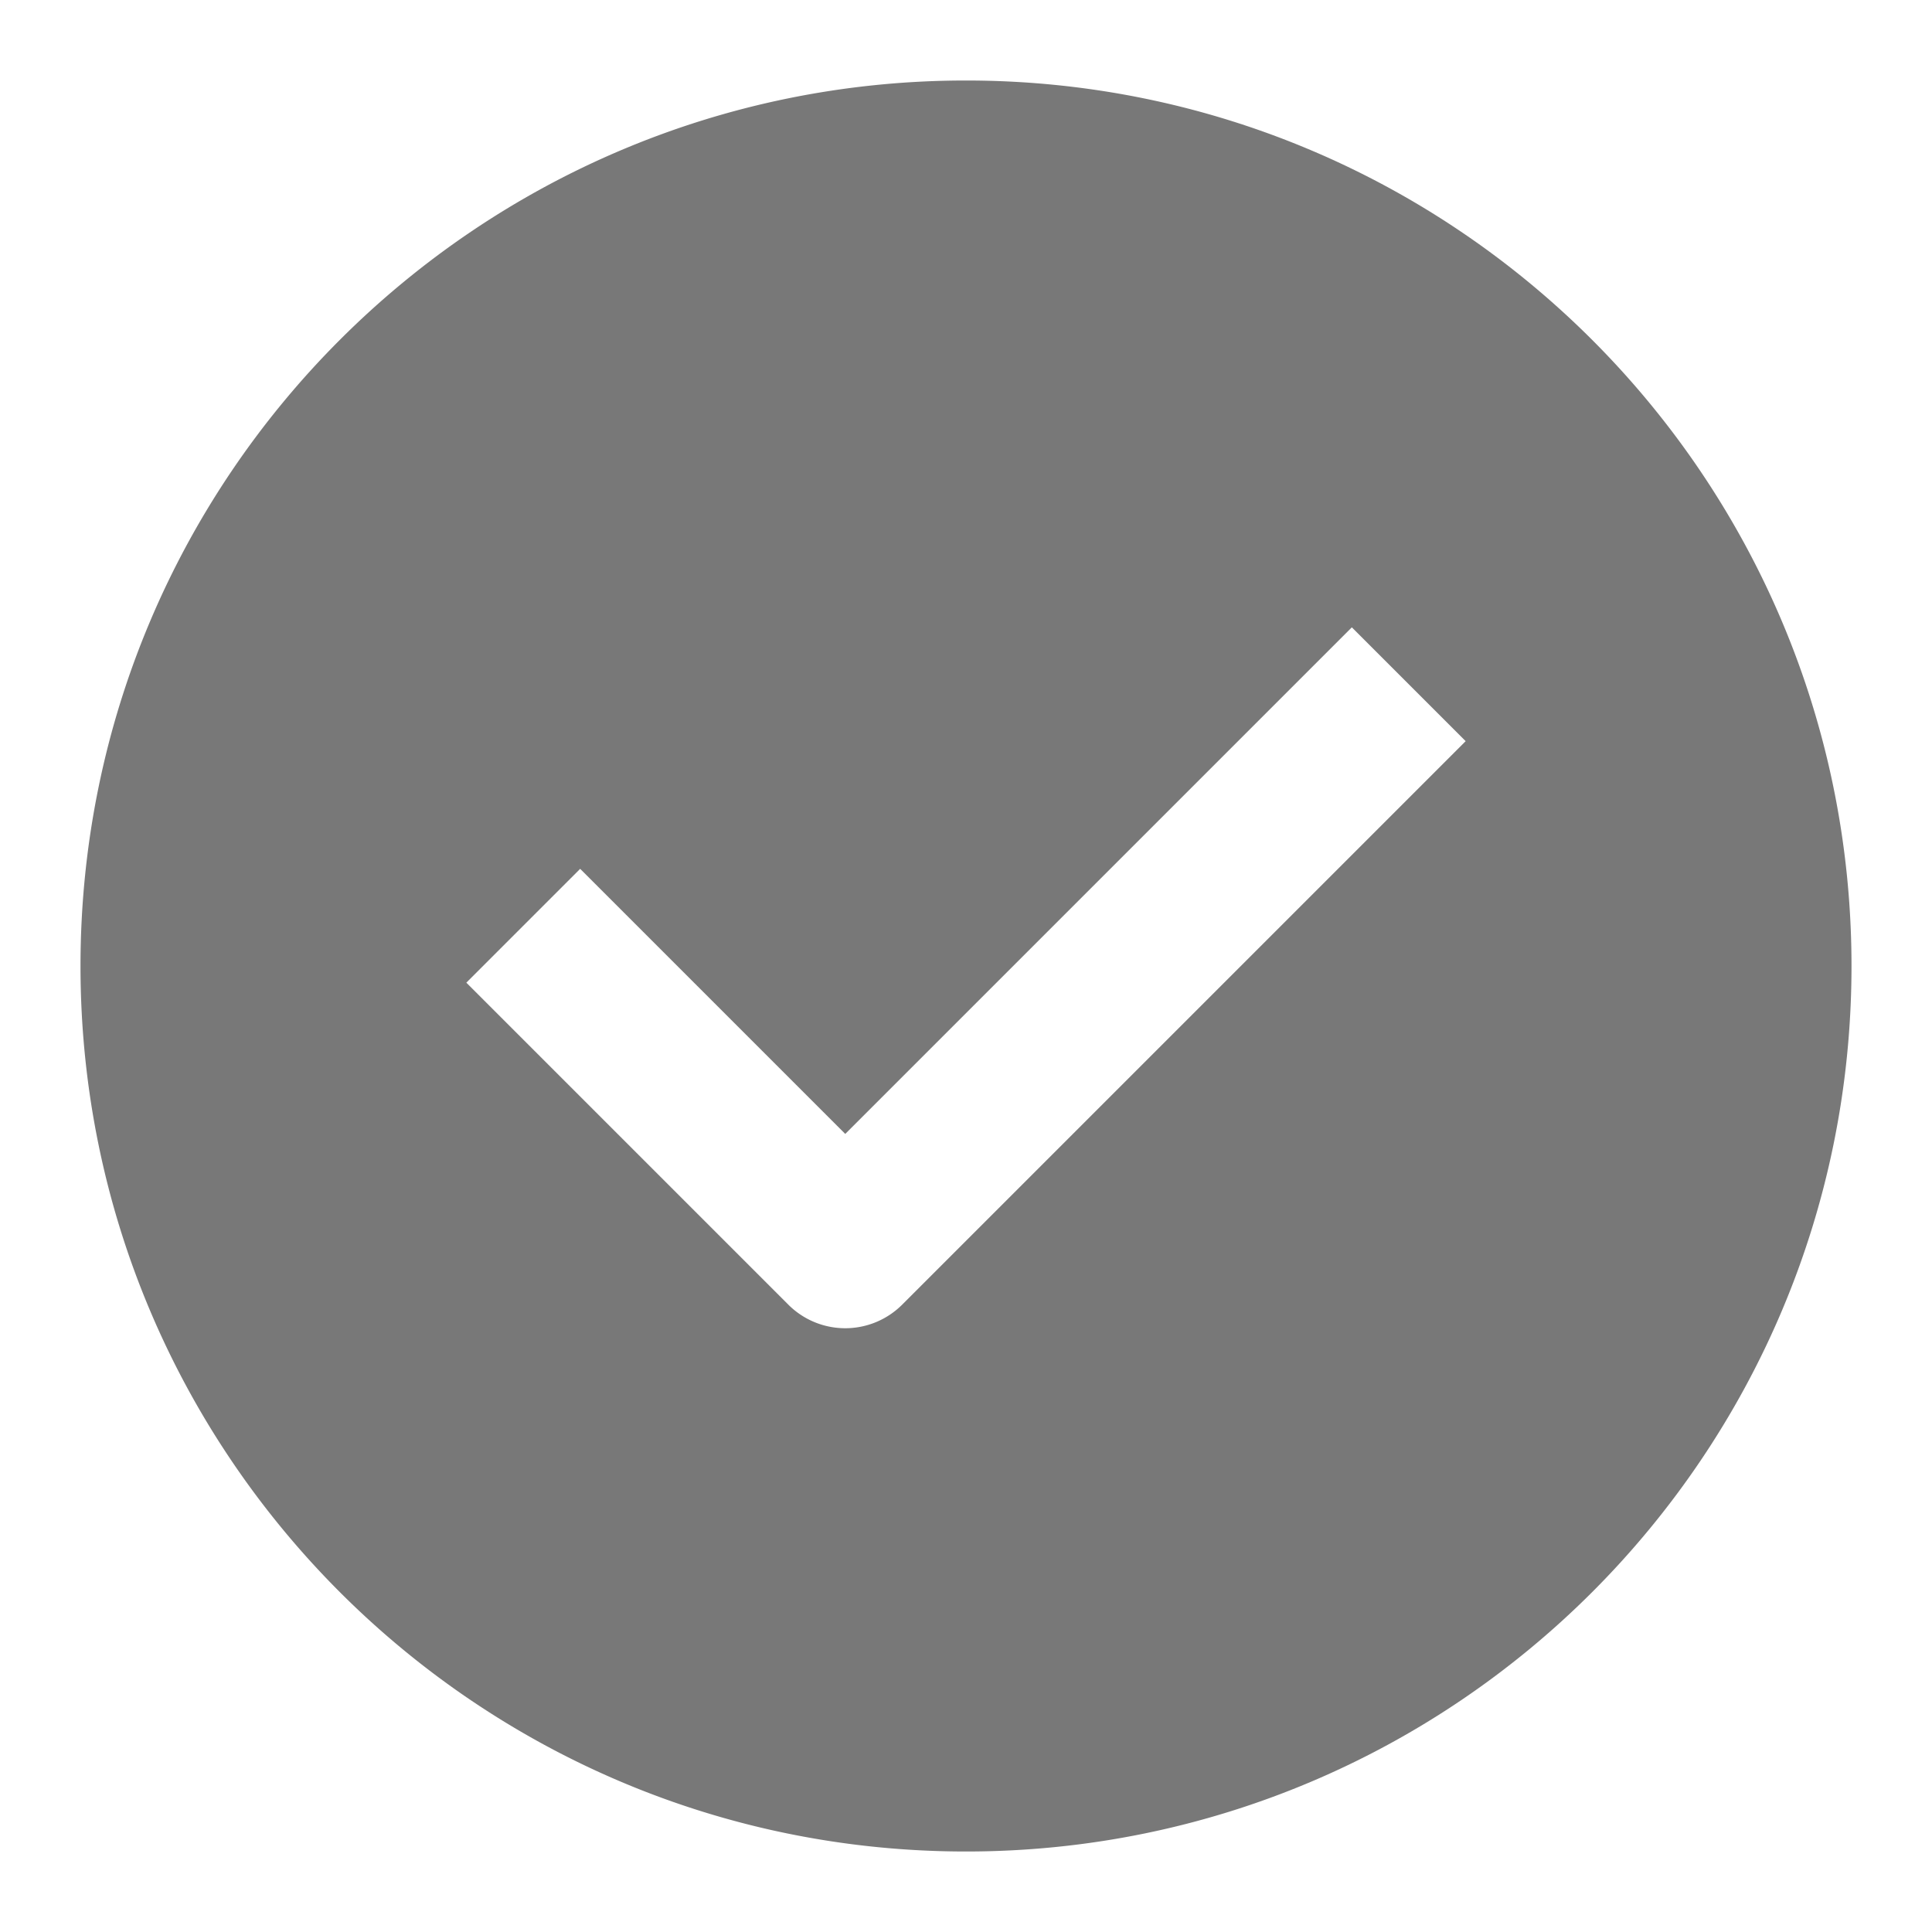
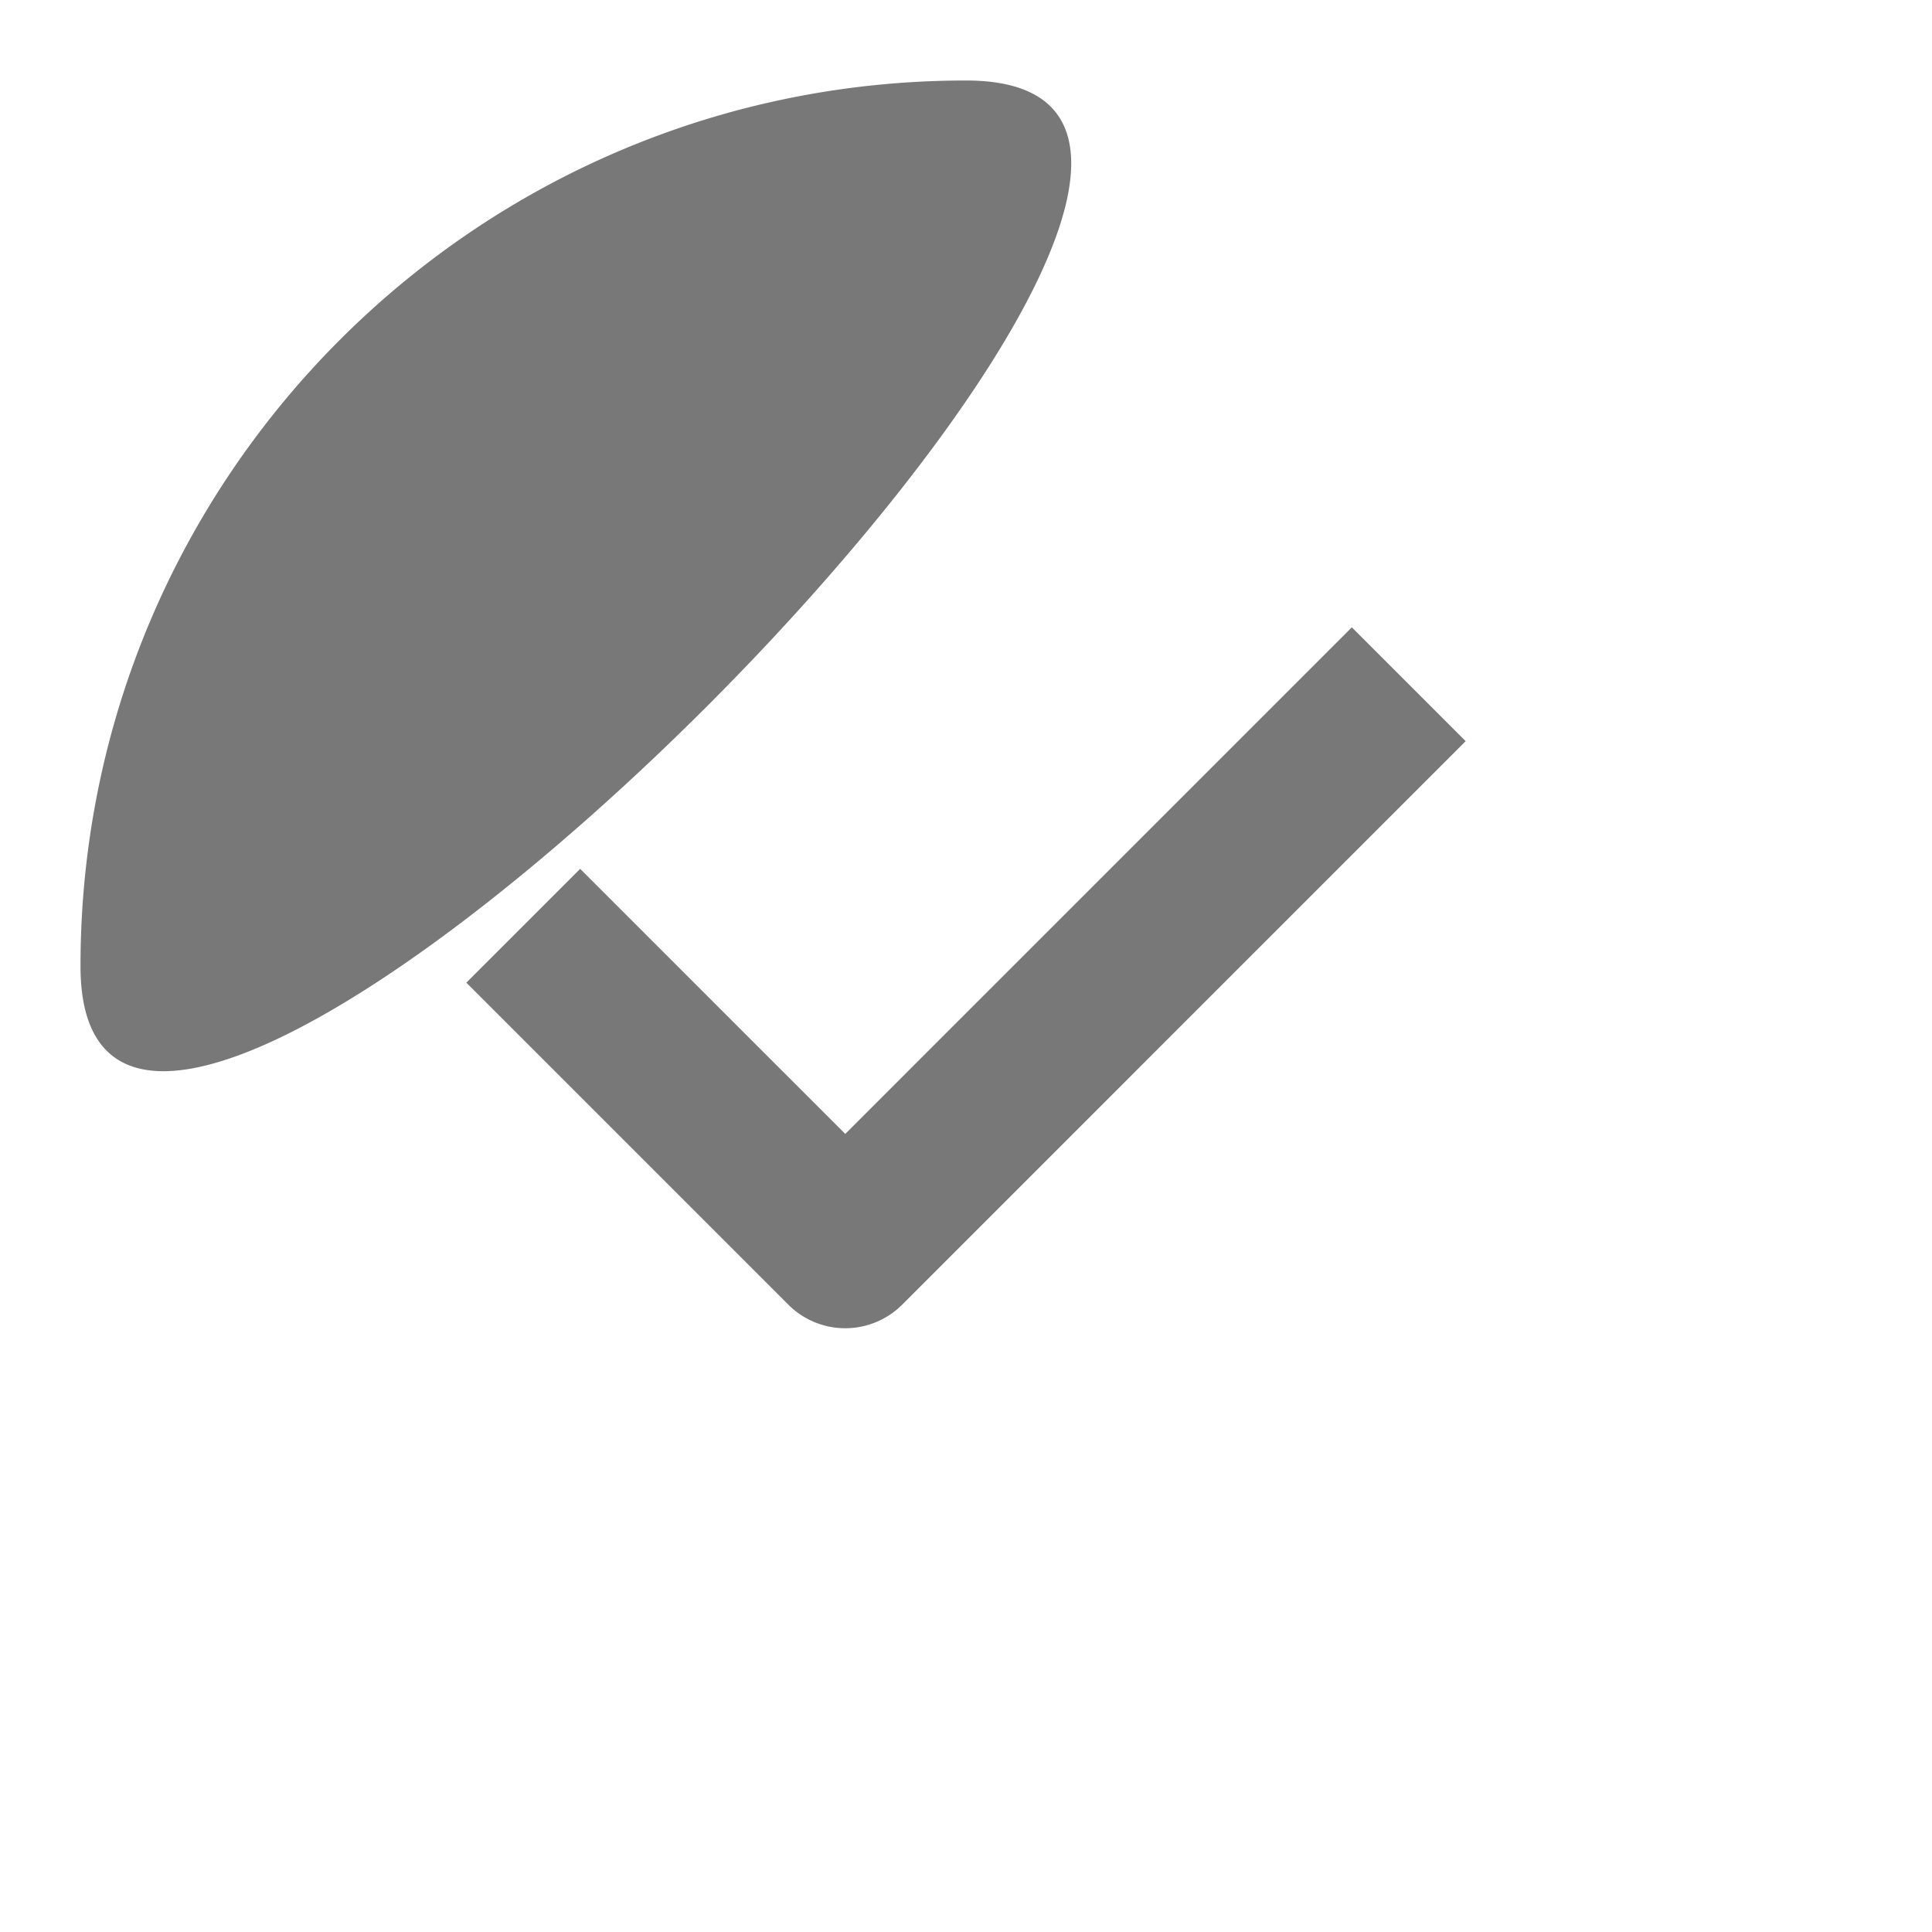
<svg xmlns="http://www.w3.org/2000/svg" fill="none" viewBox="0 0 24 24">
-   <path clip-rule="evenodd" d="M1 12C1 5.925 5.925 1 12 1s11 4.925 11 11-4.925 11-11 11S1 18.075 1 12Zm10.207 4.207 7-7-1.414-1.414-6.293 6.293-3.293-3.293-1.414 1.414 4 4a1 1 0 0 0 1.414 0Z" fill="#787878" fill-rule="evenodd" class="fill-000000" />
+   <path clip-rule="evenodd" d="M1 12C1 5.925 5.925 1 12 1S1 18.075 1 12Zm10.207 4.207 7-7-1.414-1.414-6.293 6.293-3.293-3.293-1.414 1.414 4 4a1 1 0 0 0 1.414 0Z" fill="#787878" fill-rule="evenodd" class="fill-000000" />
</svg>